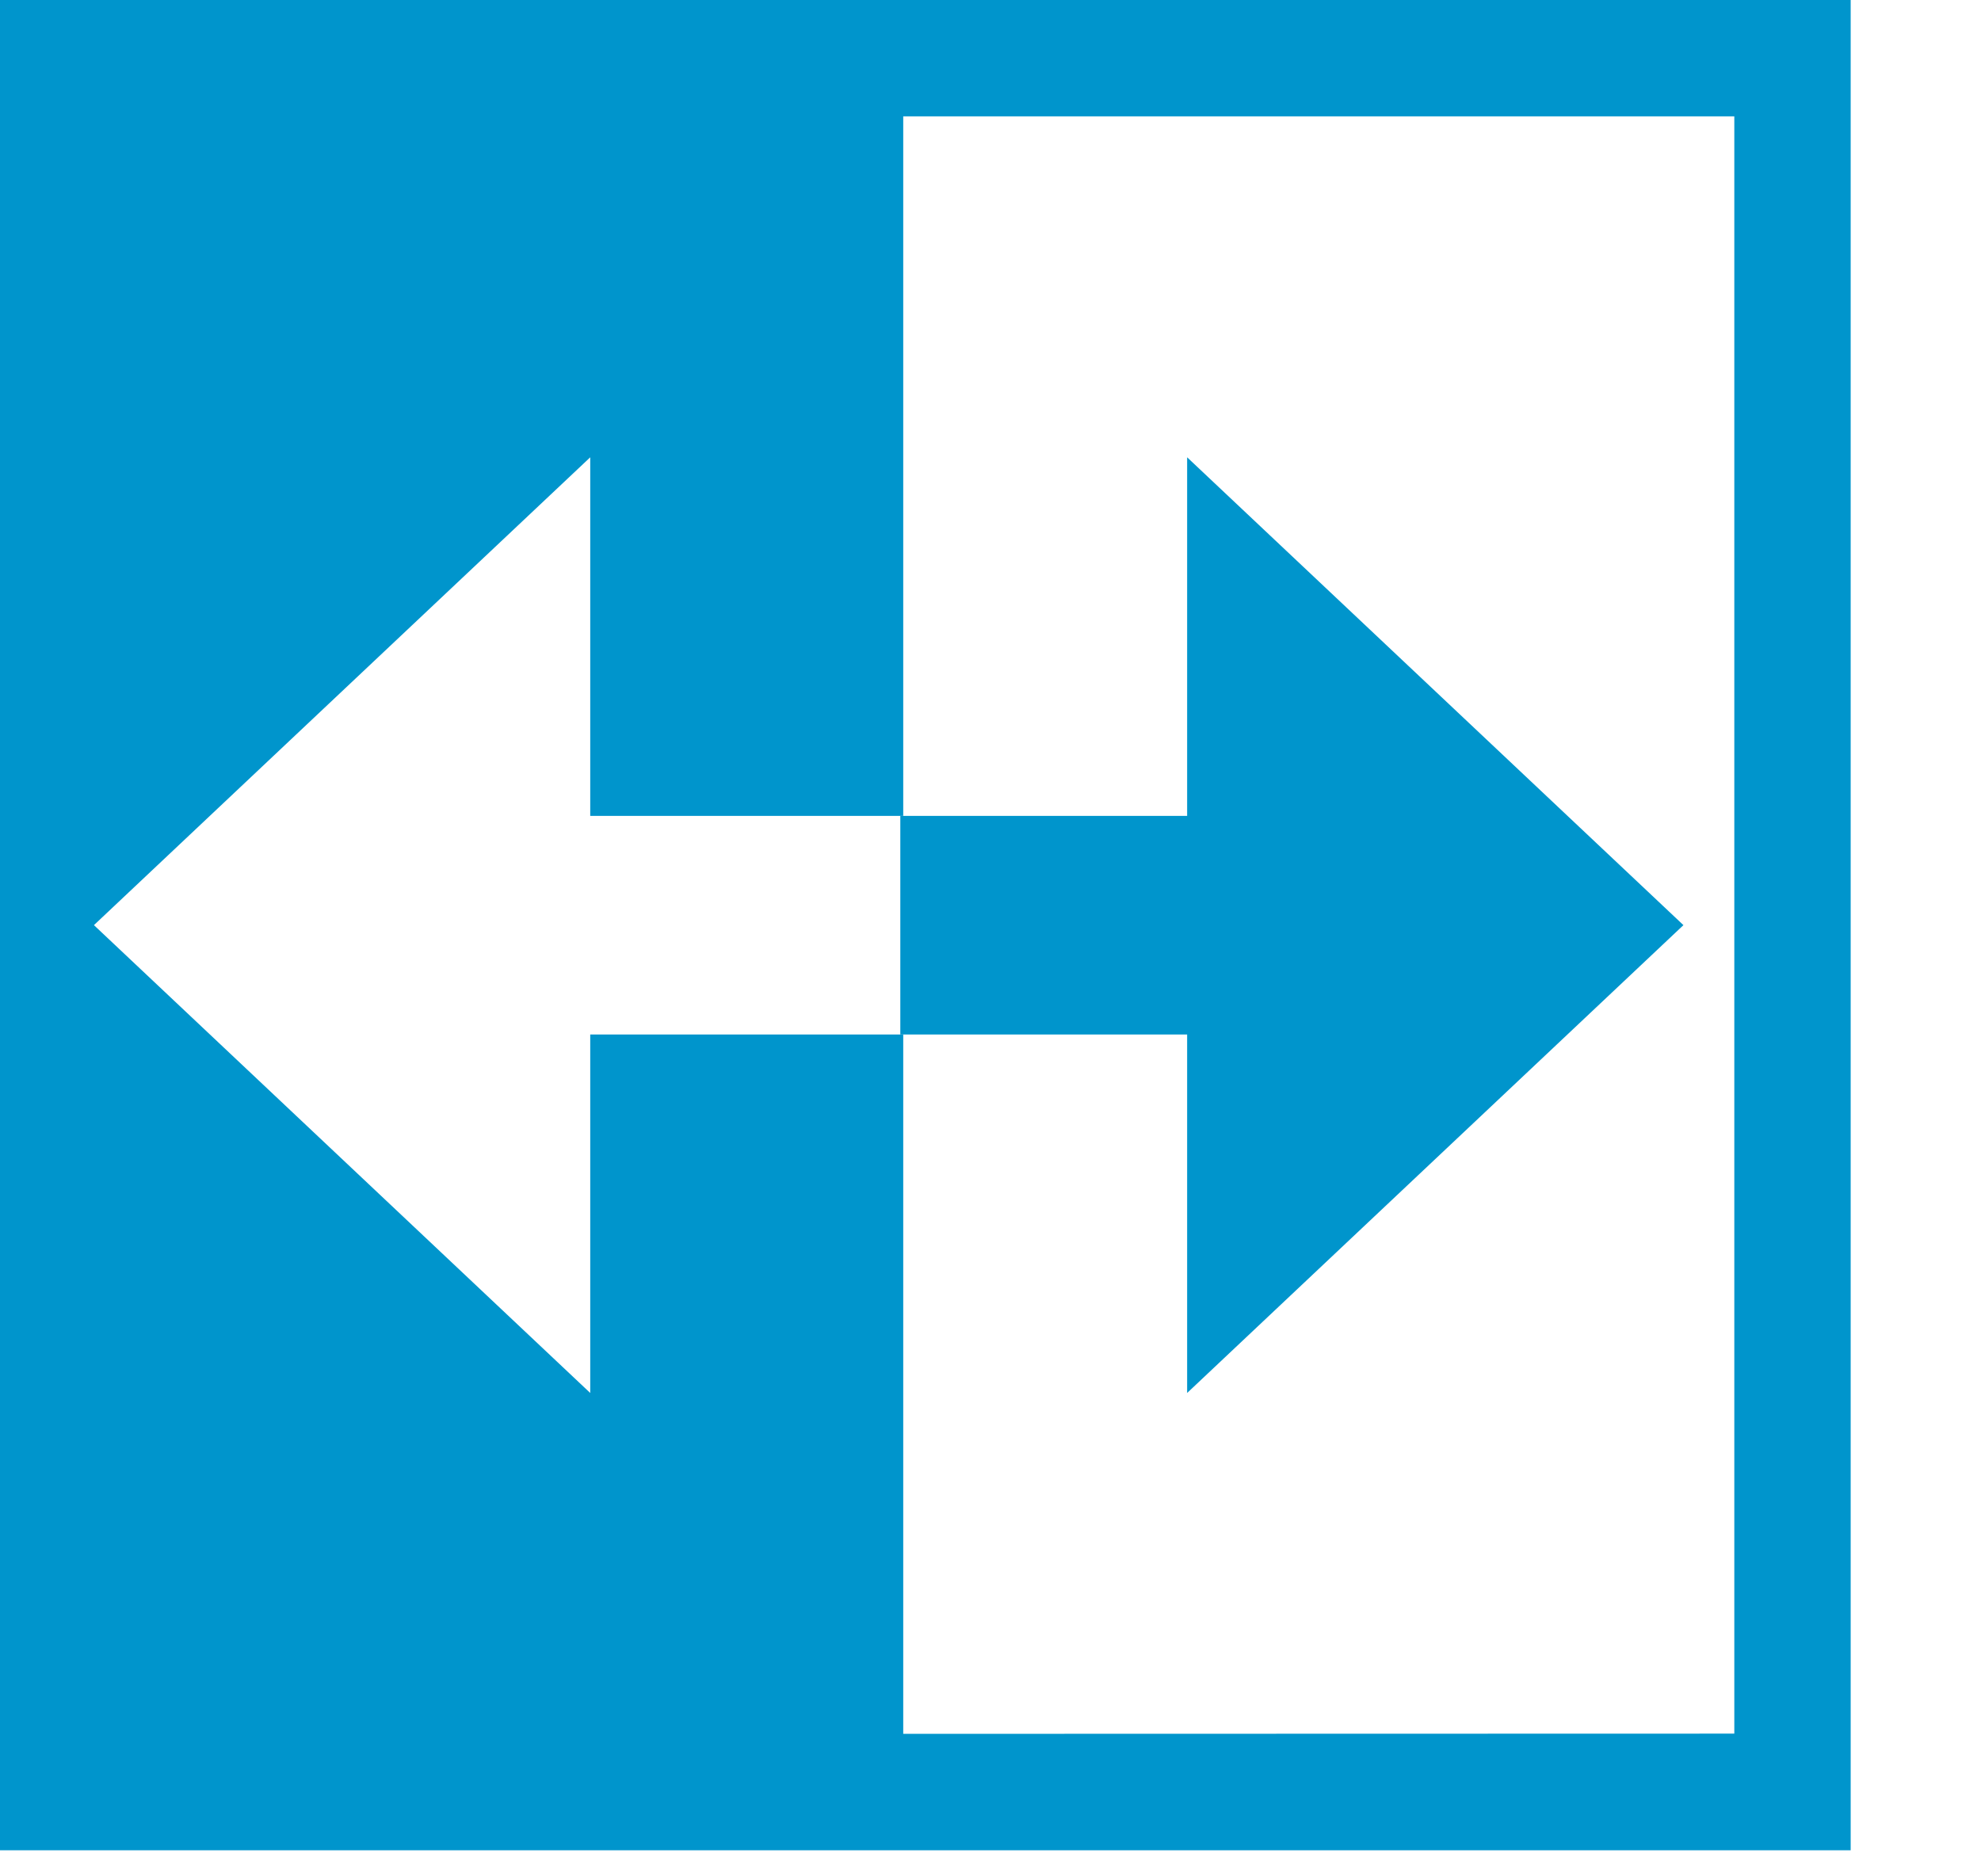
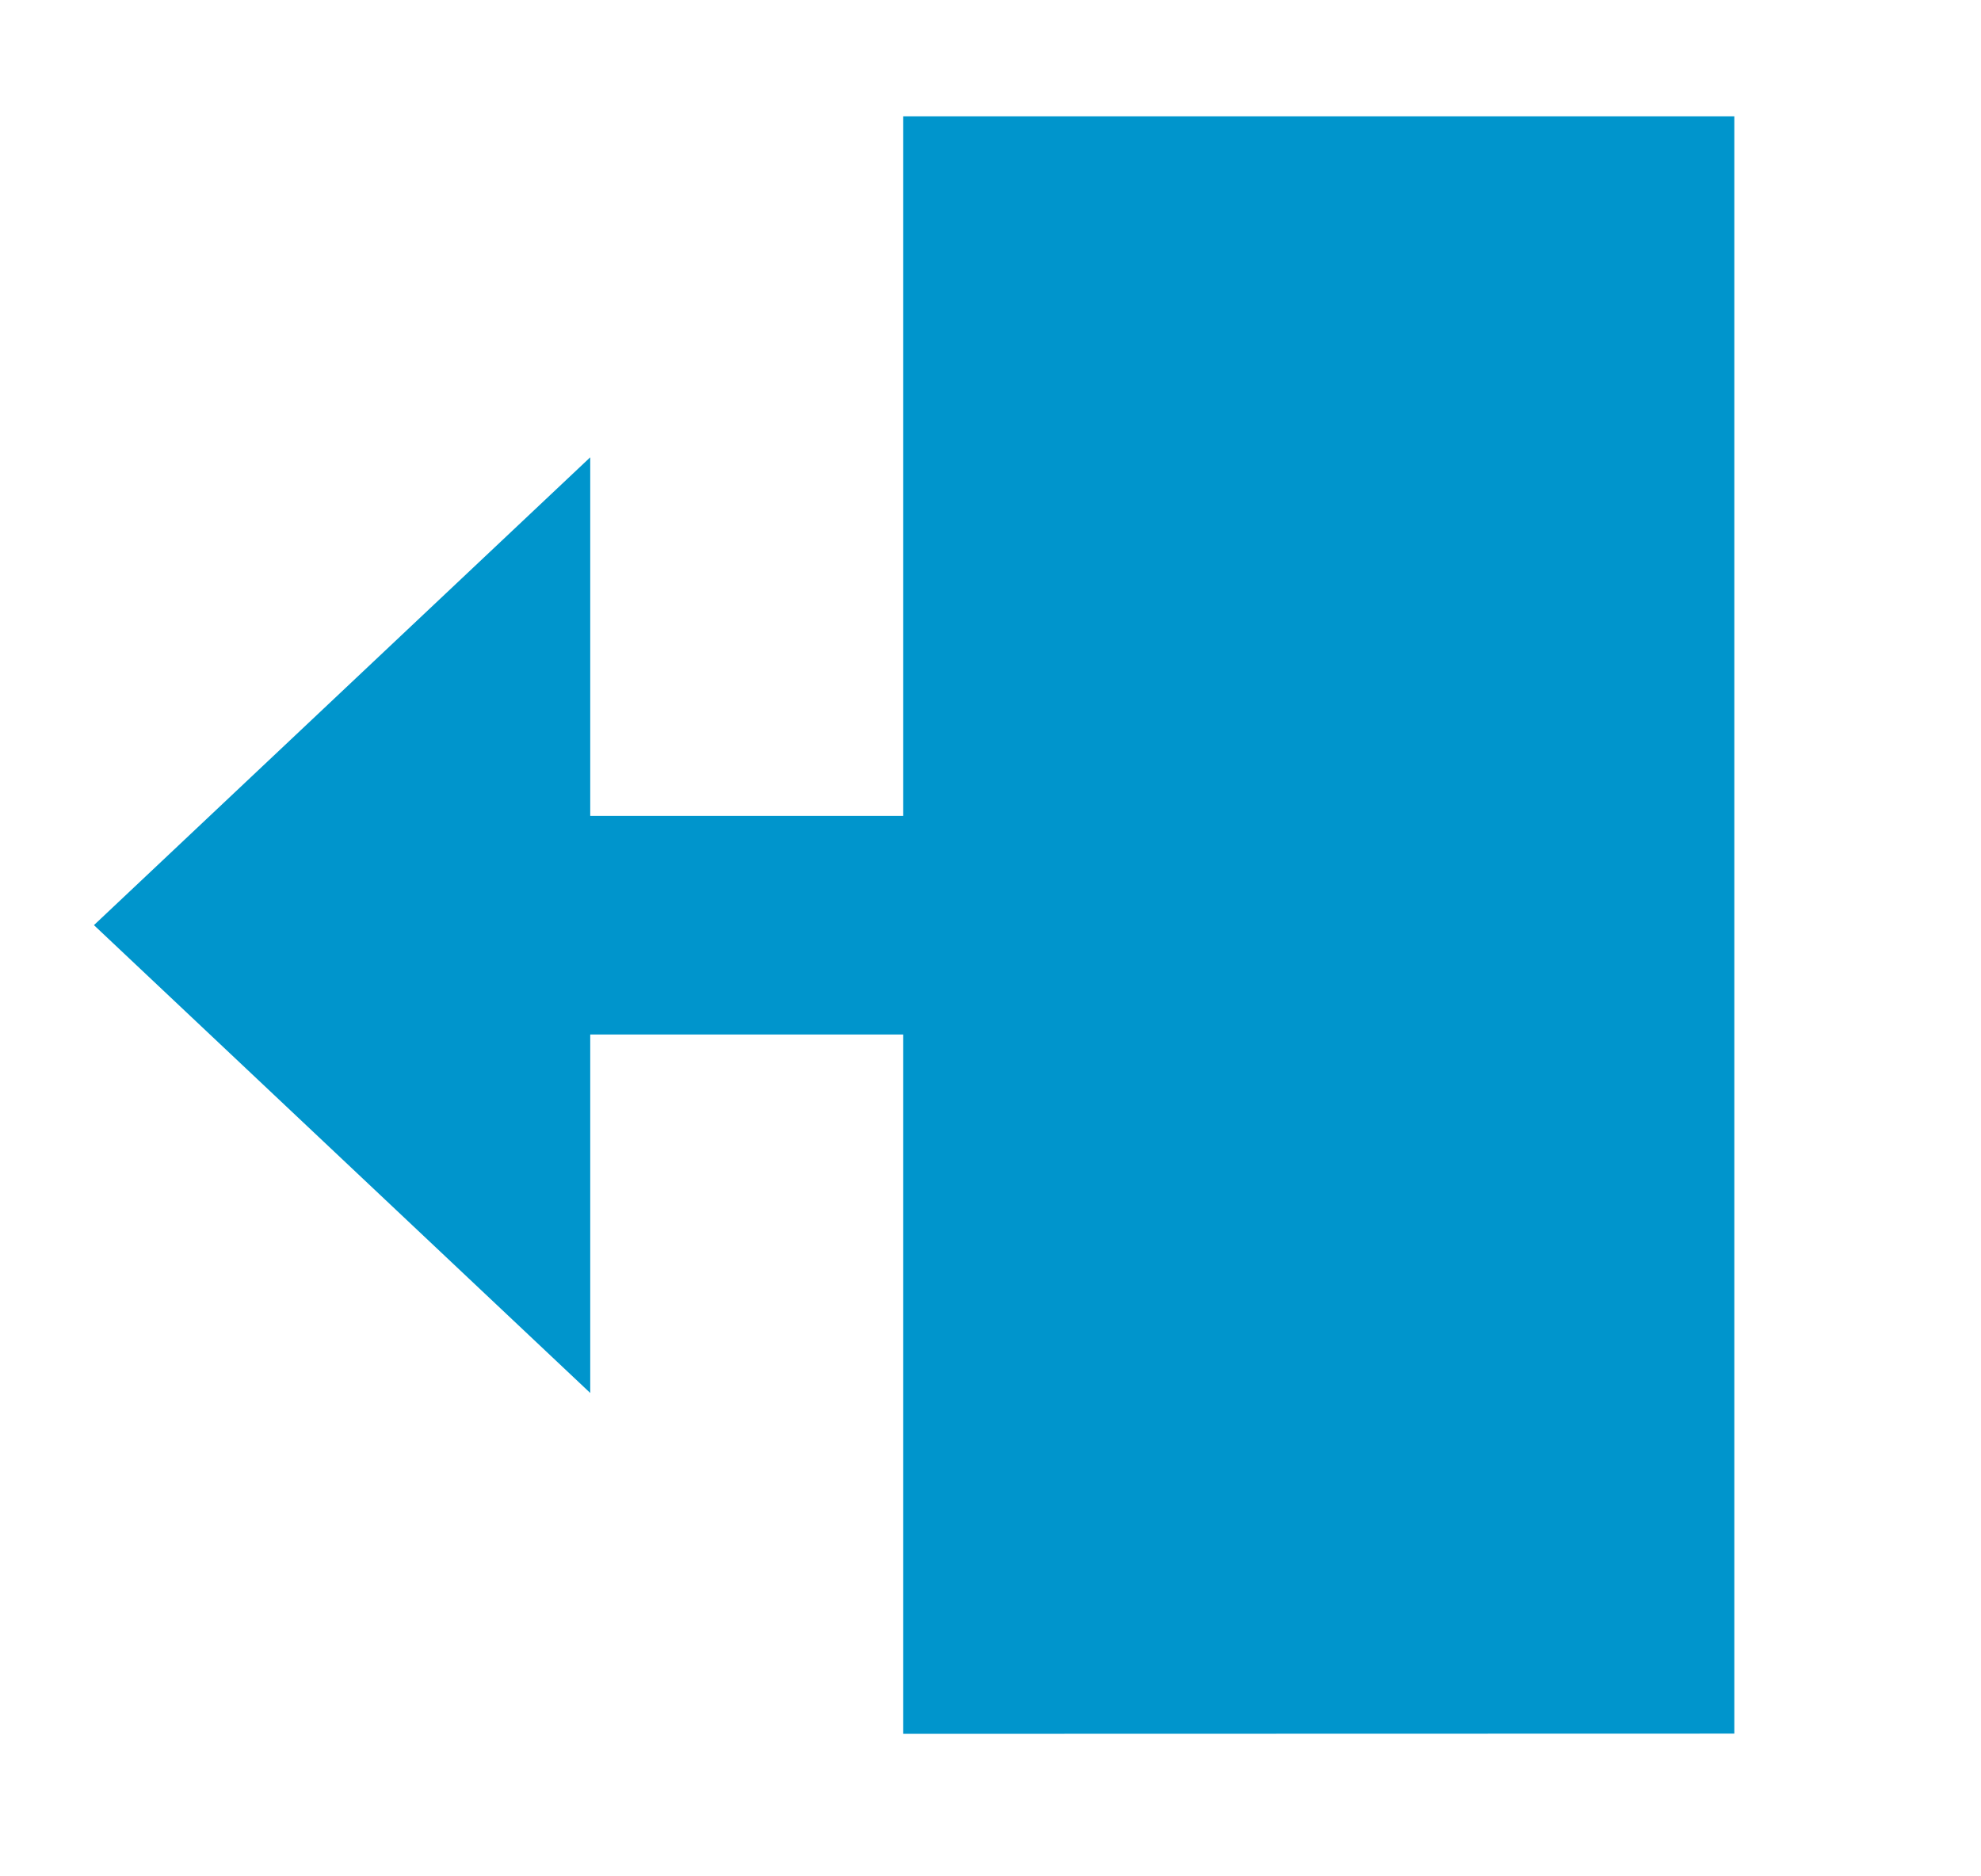
<svg xmlns="http://www.w3.org/2000/svg" version="1.1" x="0px" y="0px" width="19px" height="18px" viewBox="0 0 19 18" enable-background="new 0 0 19 18" xml:space="preserve">
  <defs>
</defs>
-   <path fill="#0095CC" d="M0,0v17.75h17.75V0H0z M16.634,16.631l-7.971,0.002V9.924H5.661v3.439l-4.76-4.488l4.76-4.488v3.44h3.002  V1.116h7.971V16.631z" />
-   <polygon fill="#0095CC" points="16.146,8.875 11.386,4.387 11.386,7.827 8.635,7.827 8.635,9.924 11.386,9.924 11.386,13.363 " />
+   <path fill="#0095CC" d="M0,0v17.75h17.75H0z M16.634,16.631l-7.971,0.002V9.924H5.661v3.439l-4.76-4.488l4.76-4.488v3.44h3.002  V1.116h7.971V16.631z" />
</svg>